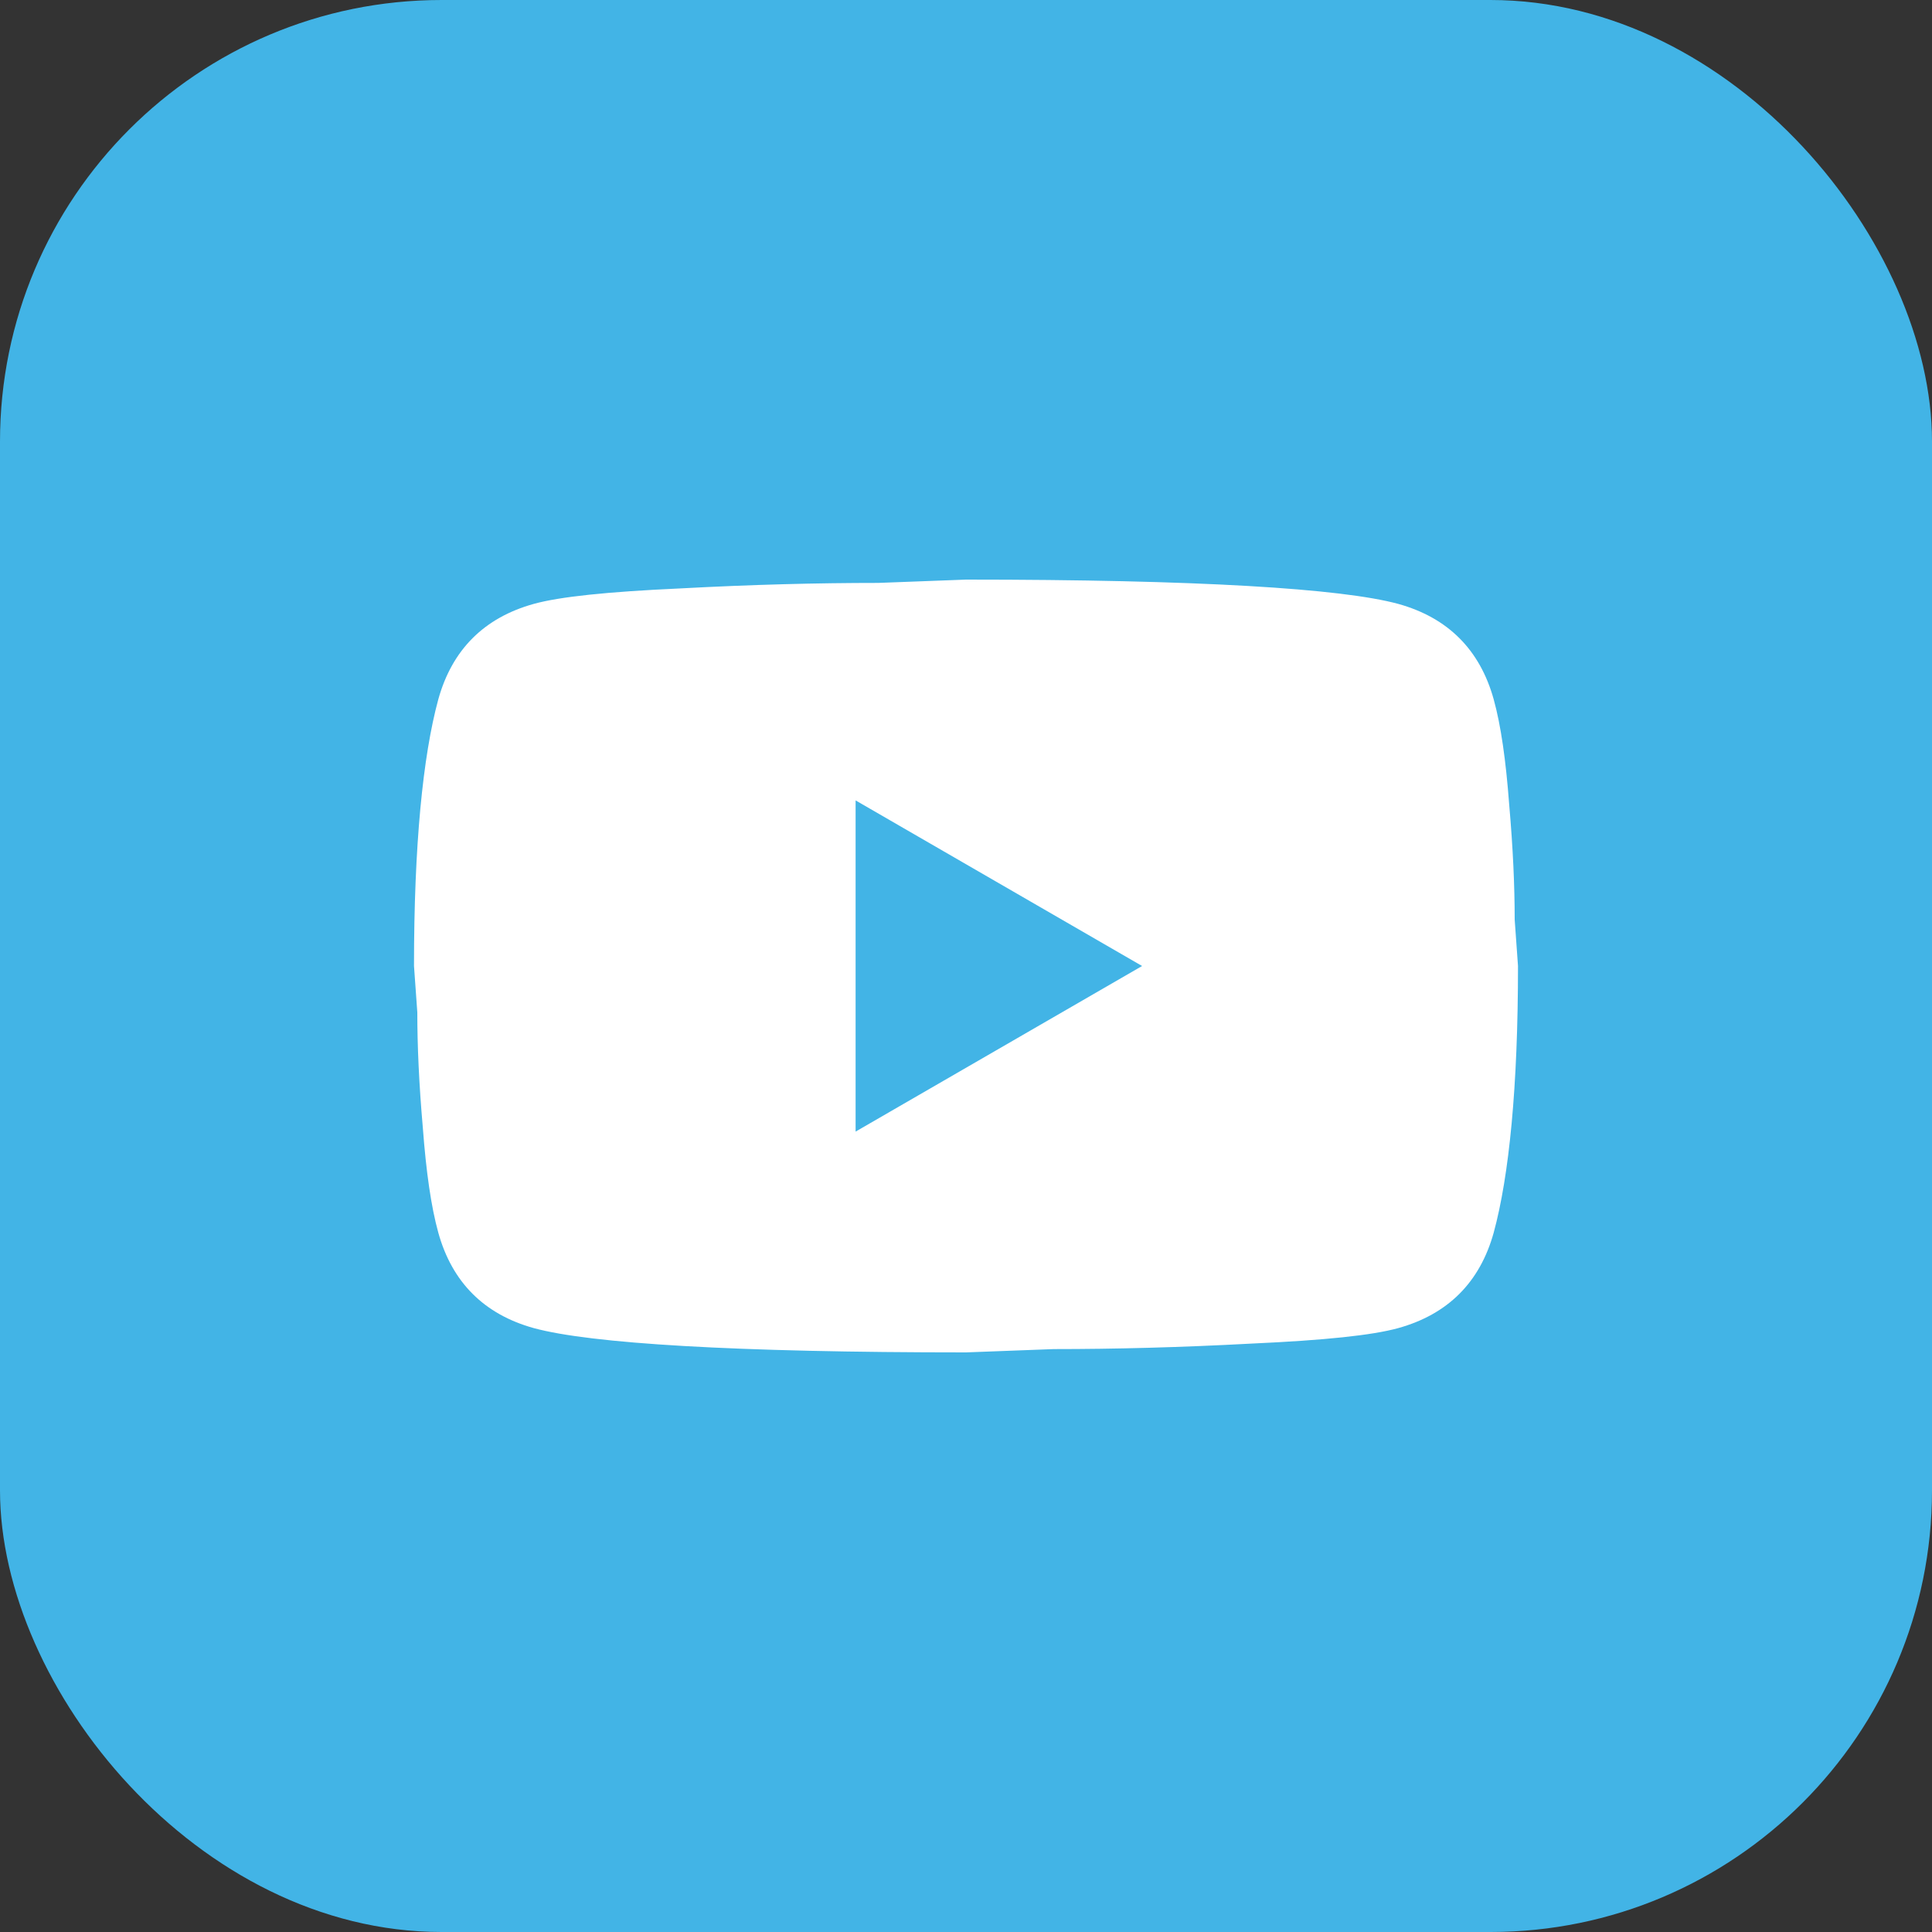
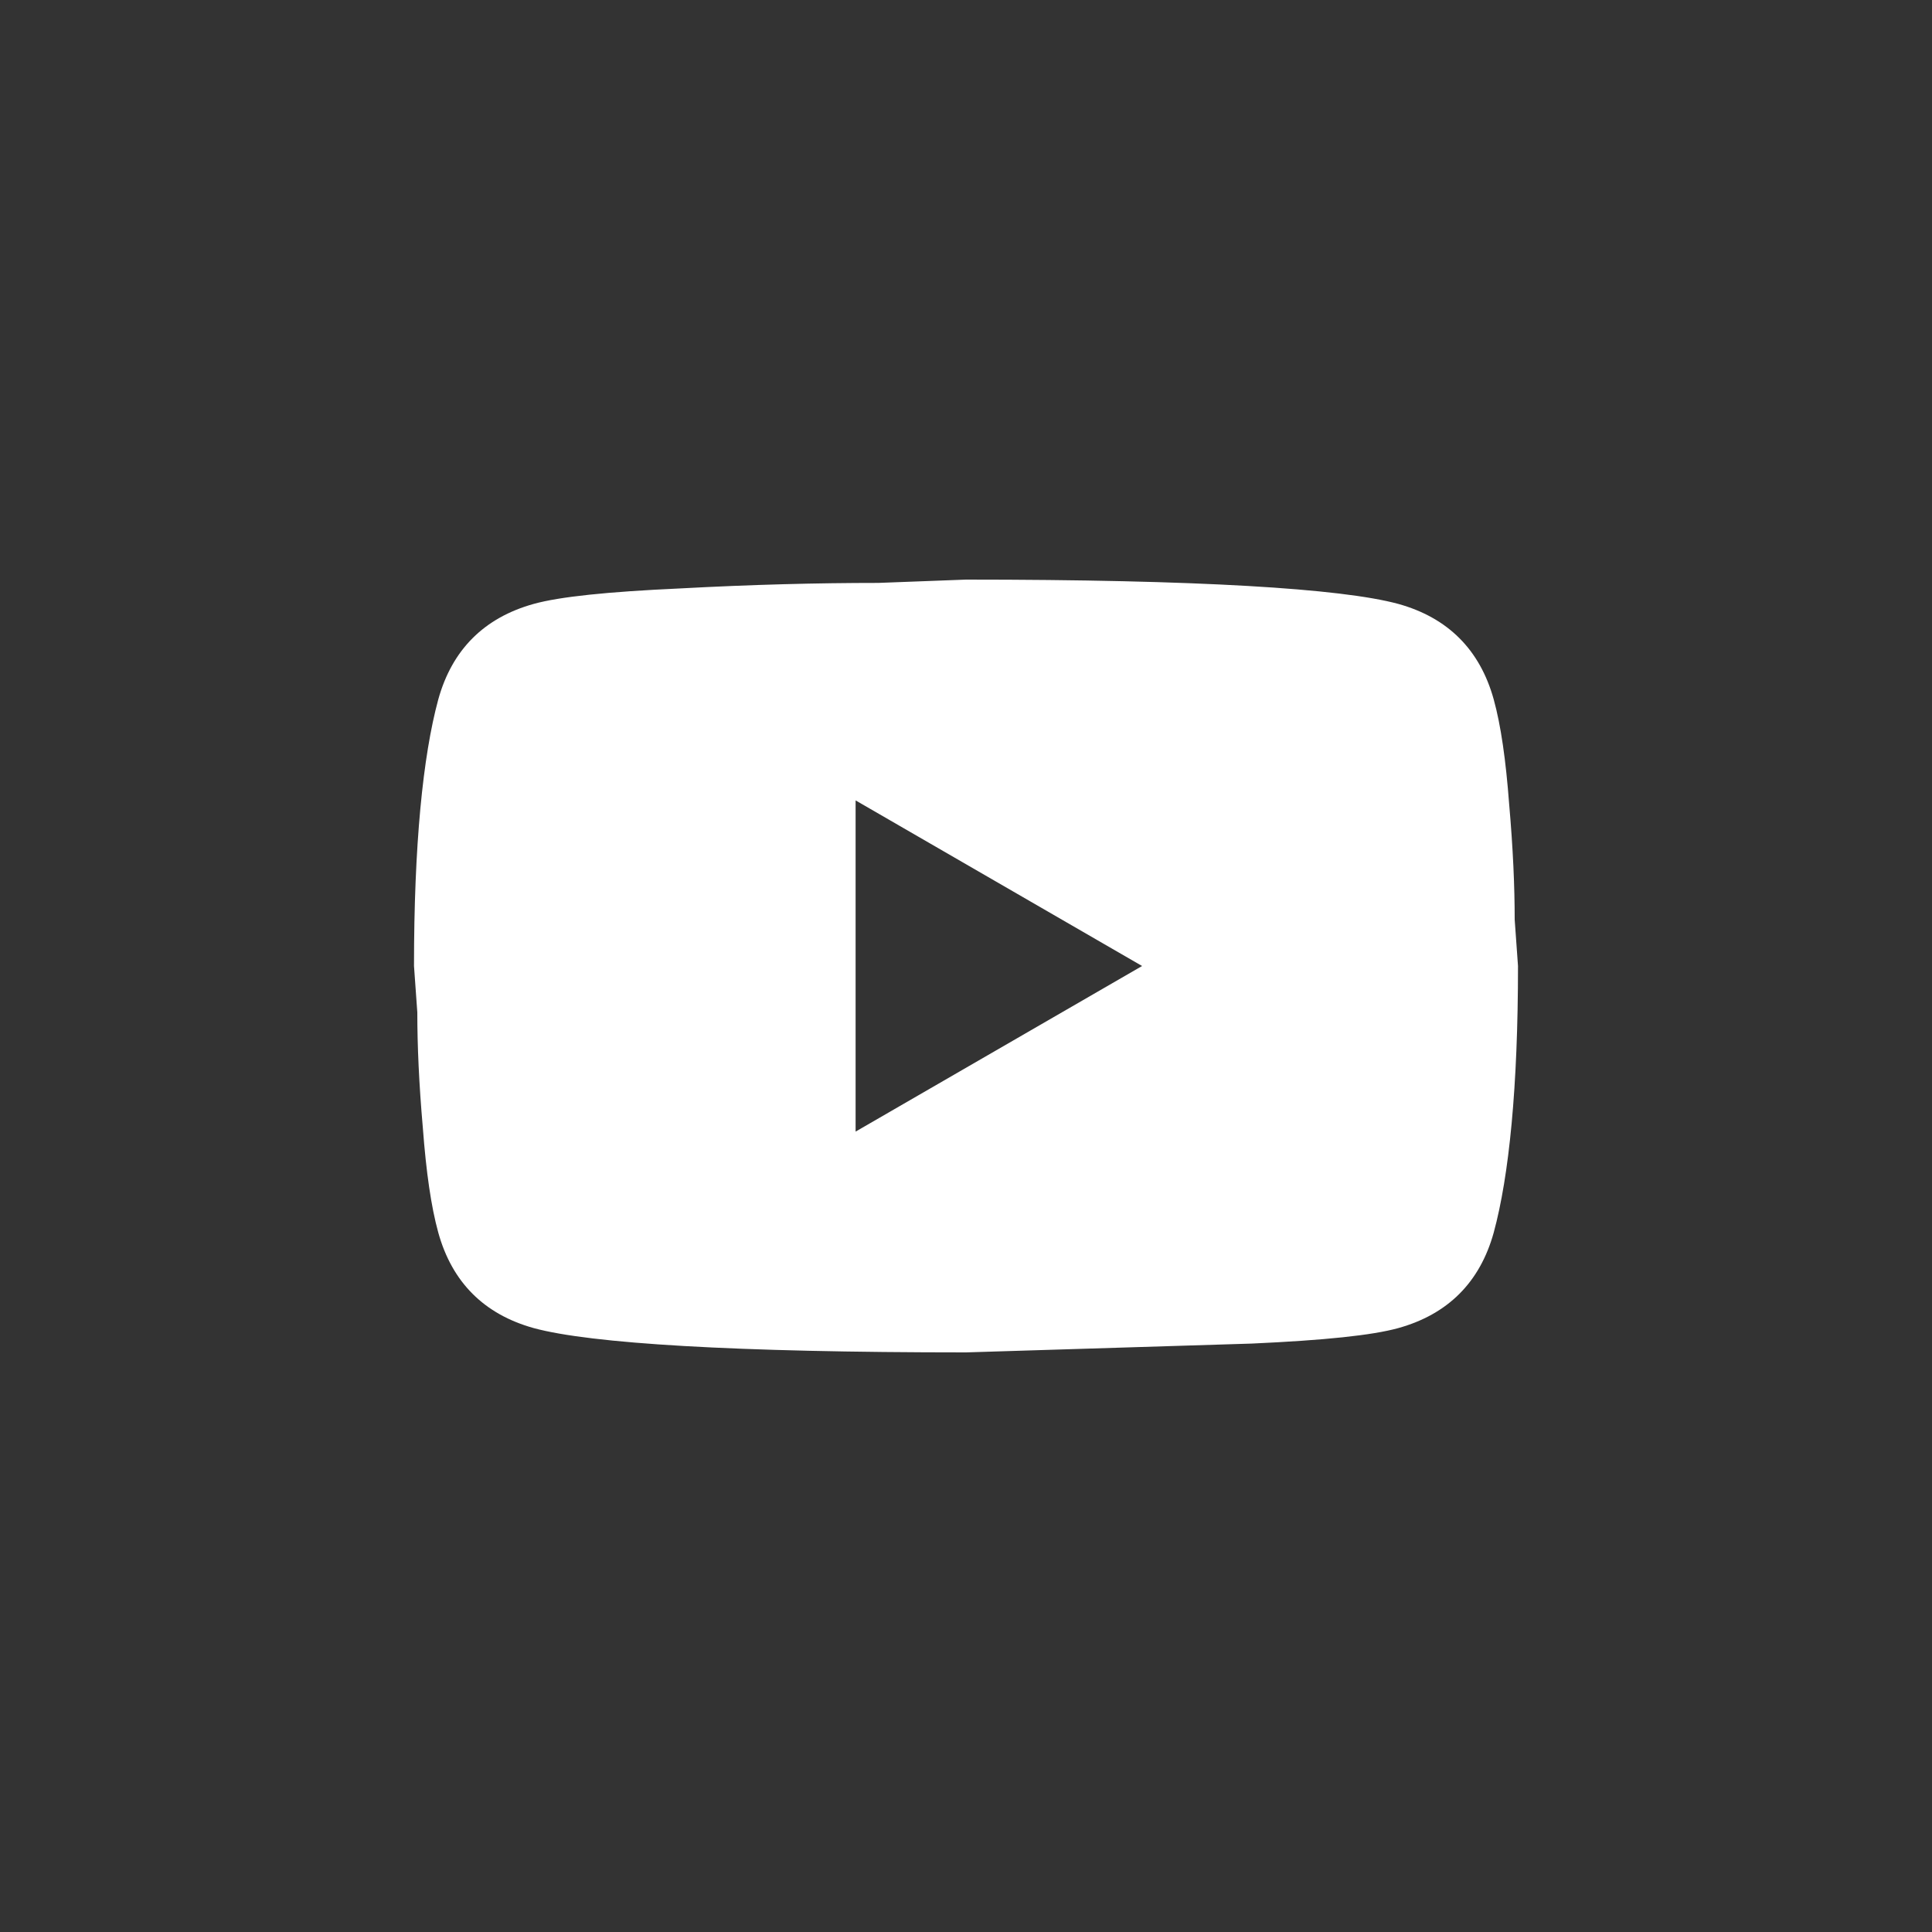
<svg xmlns="http://www.w3.org/2000/svg" width="35" height="35" viewBox="0 0 35 35" fill="none">
  <rect x="0" y="0" width="35" height="35" fill="#333333" stroke="none" />
-   <rect width="35" height="35" rx="8" fill="#42B4E6" />
-   <path d="M15.5 20.5L20.69 17.5L15.5 14.5V20.5ZM27.06 12.67C27.19 13.14 27.28 13.77 27.34 14.57C27.41 15.37 27.44 16.06 27.44 16.66L27.5 17.5C27.5 19.69 27.34 21.3 27.06 22.33C26.81 23.23 26.23 23.81 25.33 24.06C24.86 24.19 24 24.28 22.68 24.34C21.38 24.41 20.19 24.44 19.09 24.44L17.5 24.5C13.31 24.5 10.7 24.34 9.67 24.06C8.77 23.81 8.19 23.23 7.94 22.33C7.81 21.86 7.72 21.23 7.66 20.43C7.59 19.63 7.56 18.94 7.56 18.34L7.5 17.5C7.5 15.31 7.66 13.7 7.94 12.67C8.19 11.77 8.77 11.19 9.67 10.94C10.14 10.81 11 10.72 12.32 10.66C13.62 10.59 14.81 10.56 15.91 10.56L17.5 10.5C21.69 10.5 24.3 10.66 25.33 10.94C26.23 11.19 26.81 11.77 27.06 12.67Z" fill="white" />
+   <path d="M15.5 20.5L20.69 17.5L15.5 14.5V20.5ZM27.06 12.67C27.19 13.14 27.28 13.77 27.34 14.57C27.41 15.37 27.44 16.06 27.44 16.66L27.5 17.5C27.5 19.69 27.34 21.3 27.06 22.33C26.81 23.23 26.23 23.81 25.33 24.06C24.86 24.19 24 24.28 22.68 24.34L17.5 24.5C13.31 24.5 10.7 24.34 9.67 24.06C8.77 23.81 8.19 23.23 7.94 22.33C7.81 21.86 7.72 21.23 7.66 20.43C7.59 19.63 7.56 18.94 7.56 18.34L7.5 17.5C7.5 15.31 7.66 13.7 7.94 12.67C8.19 11.77 8.77 11.19 9.67 10.94C10.14 10.81 11 10.72 12.32 10.66C13.62 10.59 14.81 10.56 15.91 10.56L17.5 10.5C21.69 10.5 24.3 10.66 25.33 10.94C26.23 11.19 26.81 11.77 27.06 12.67Z" fill="white" />
</svg>